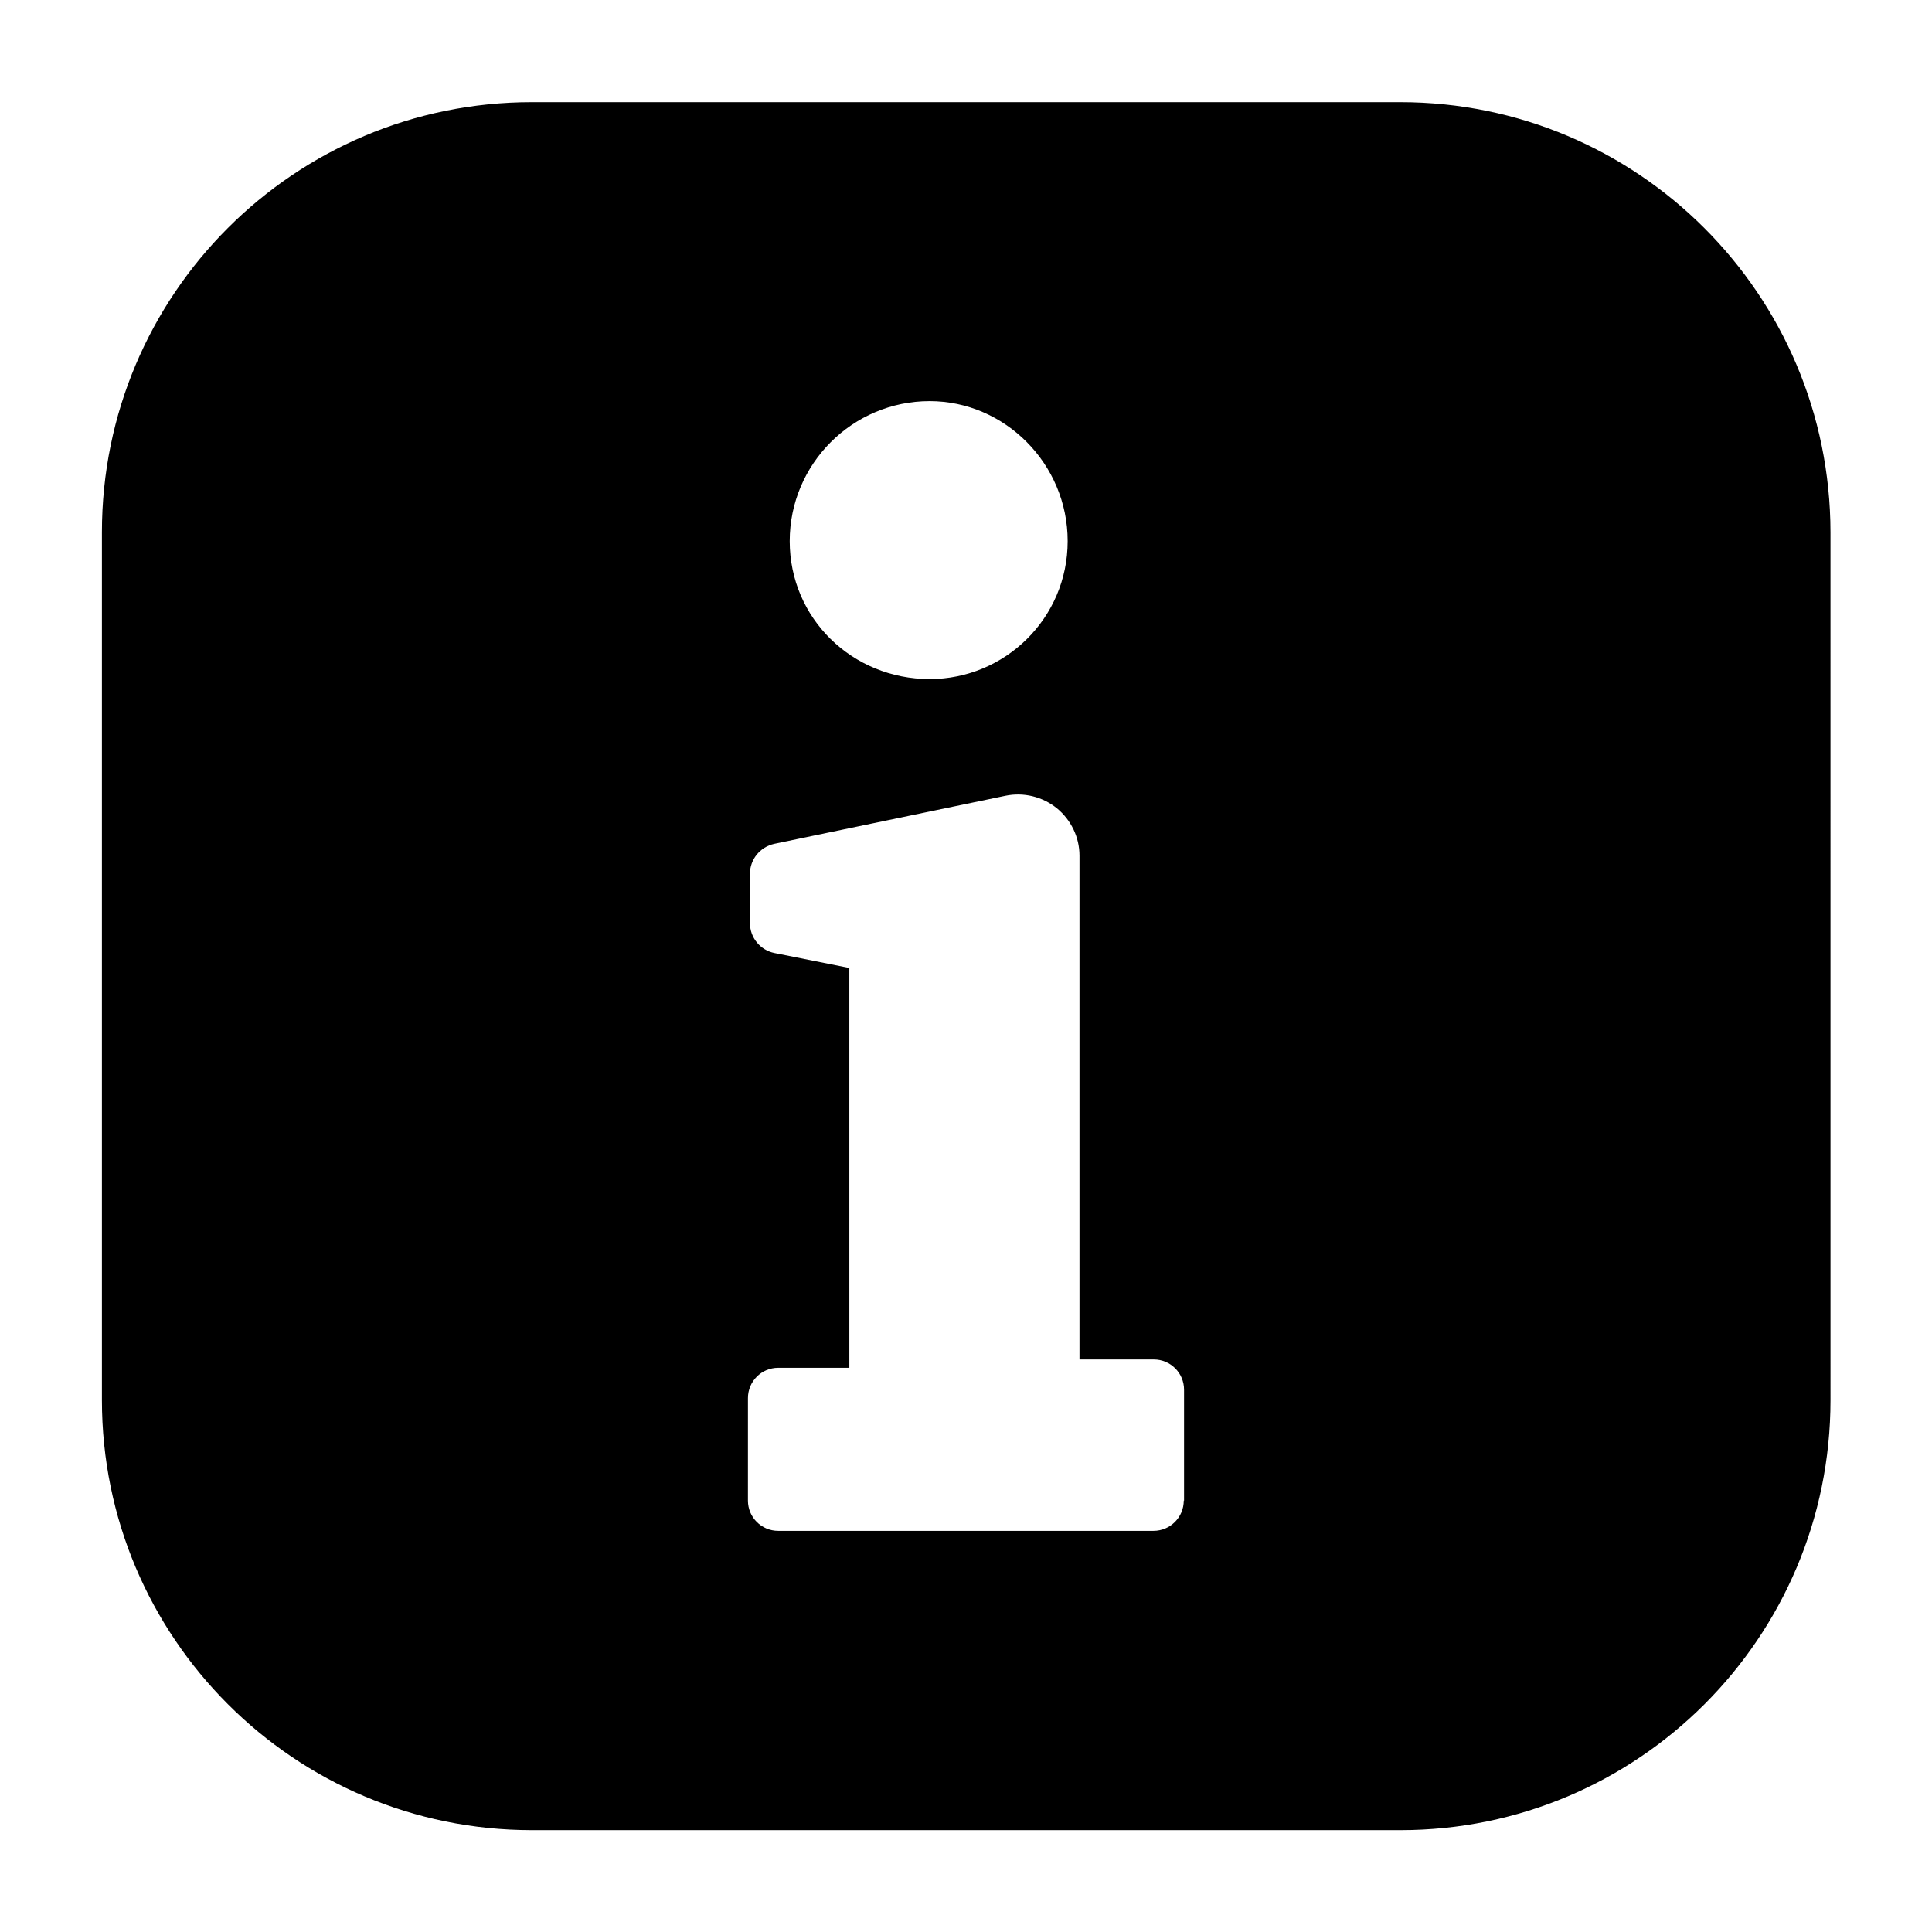
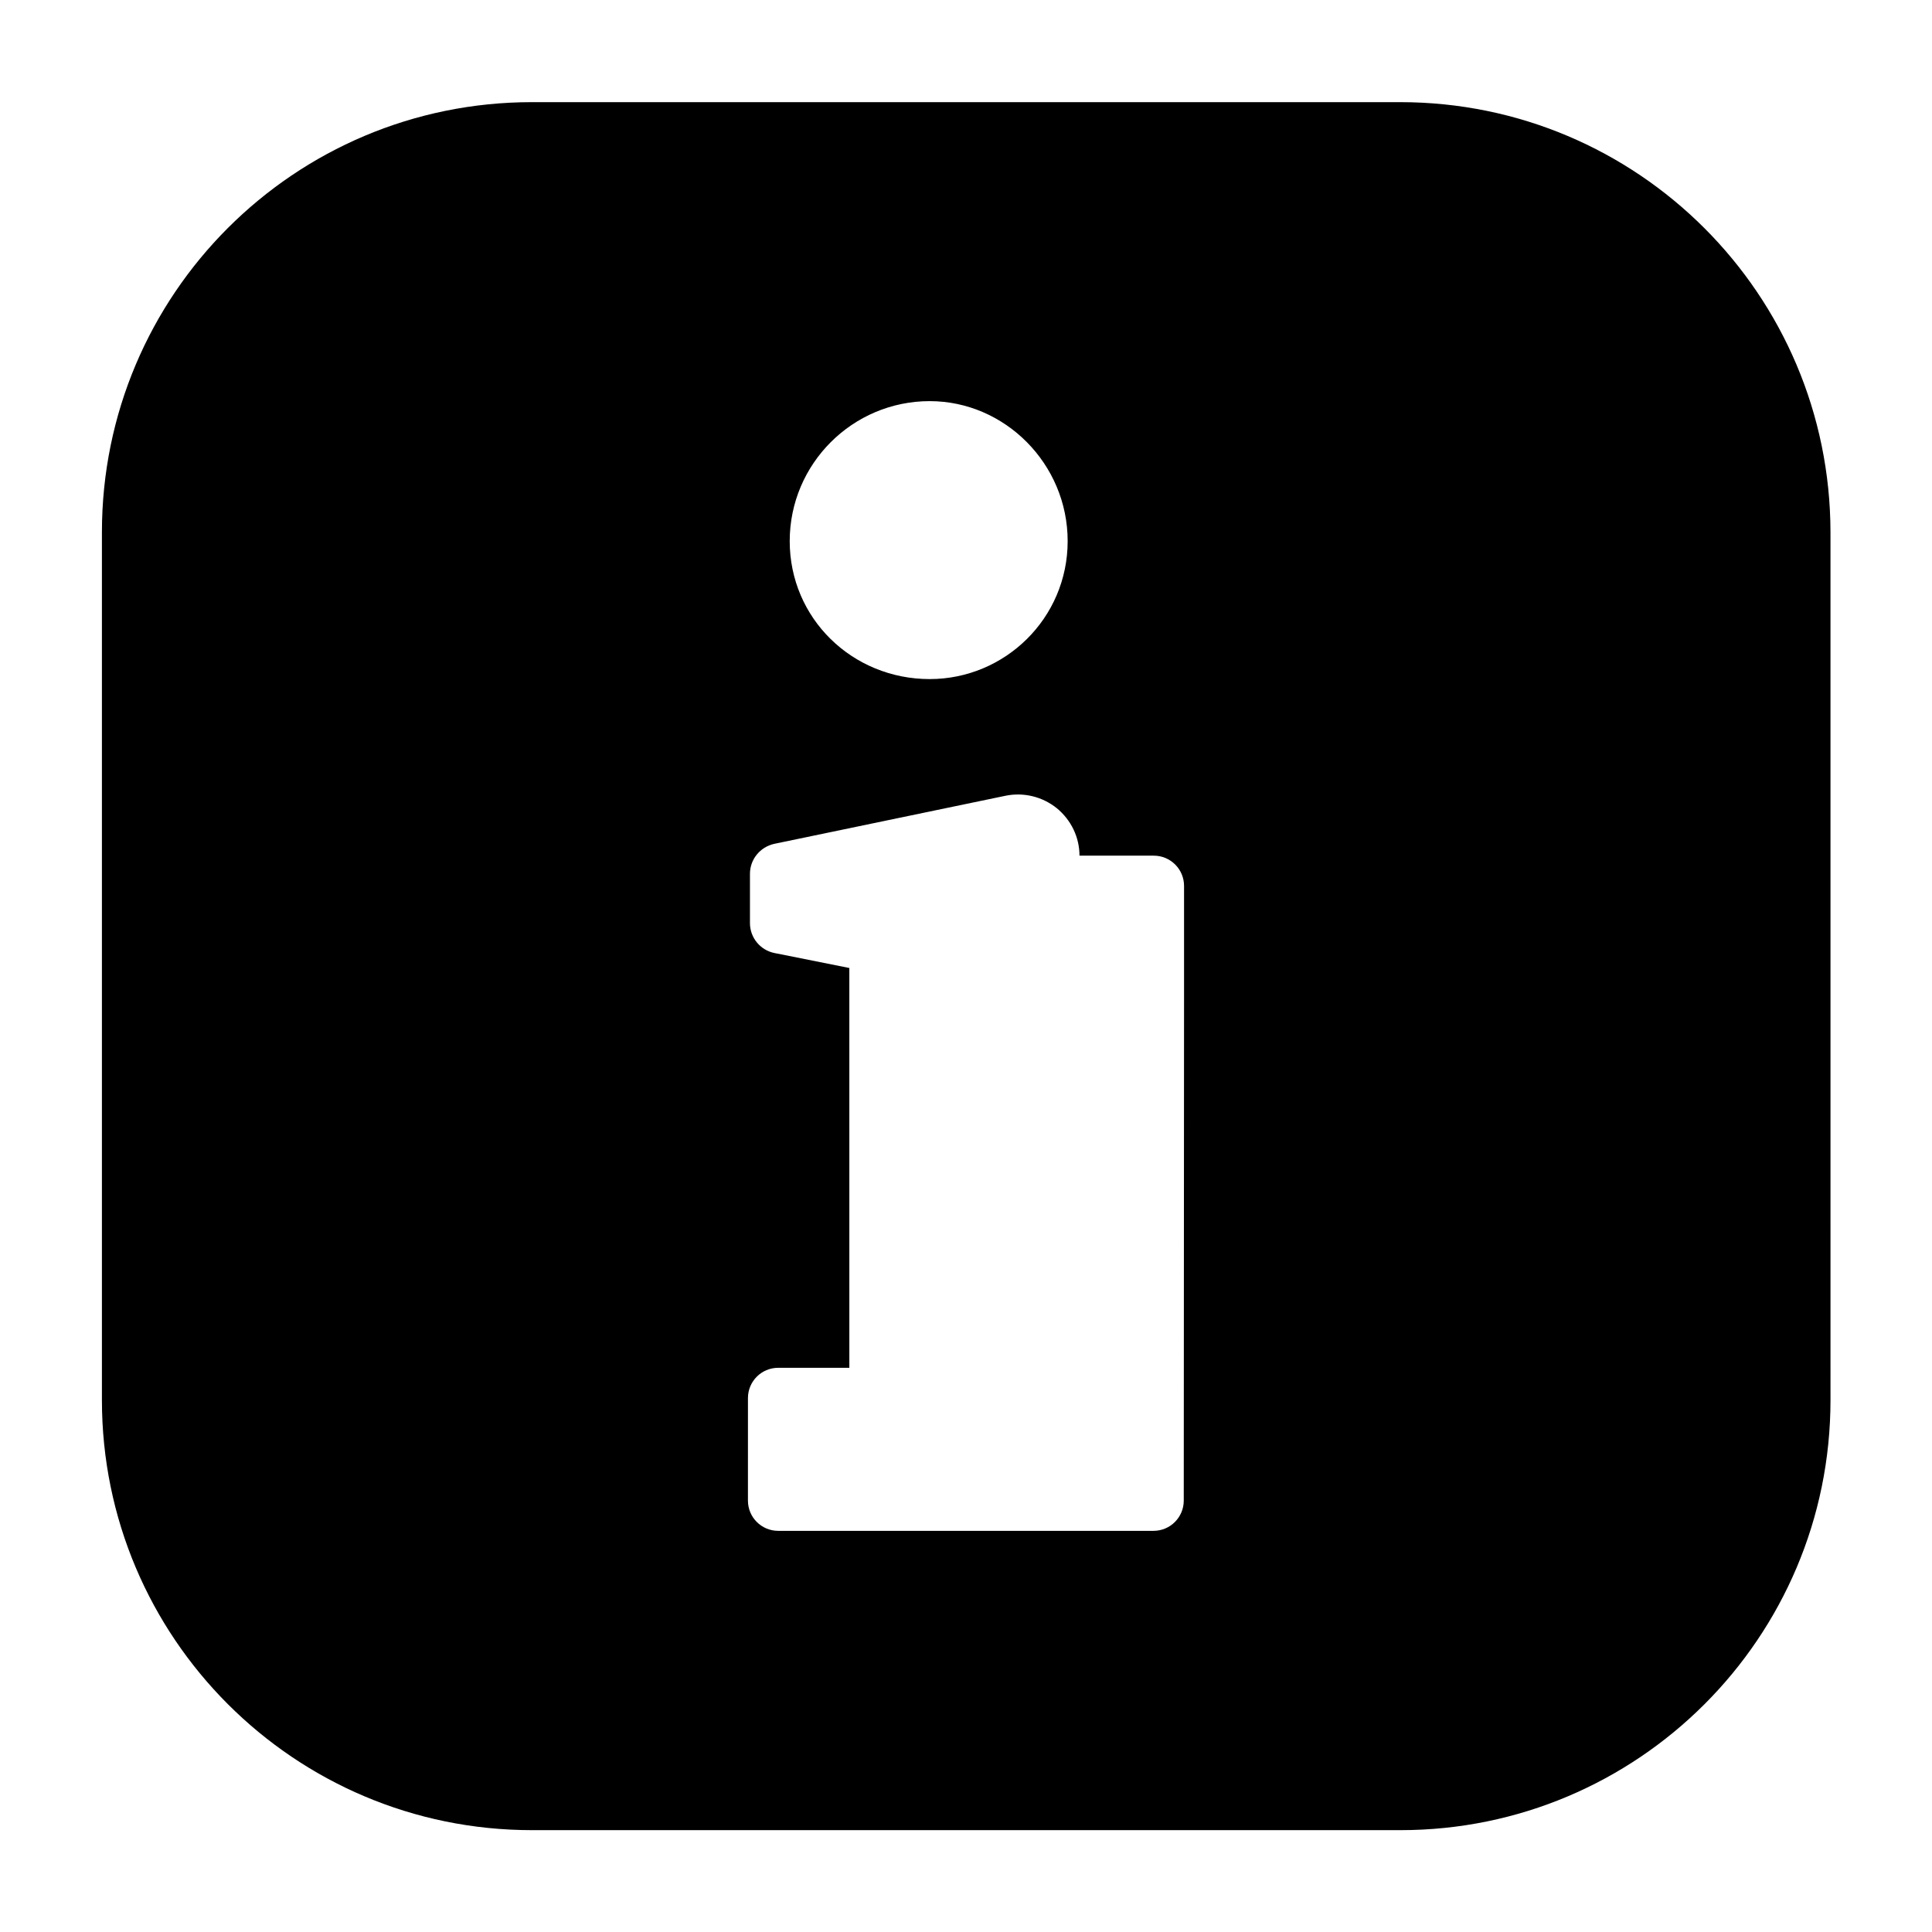
<svg xmlns="http://www.w3.org/2000/svg" fill="#000000" width="800px" height="800px" version="1.1" viewBox="144 144 512 512">
-   <path d="m515.04 171.07h-230.07c-62.977 0-113.96 50.992-113.96 113.97v230c0 62.898 50.992 113.97 113.97 113.97h230.15c62.898 0 113.97-50.992 113.97-113.97l-0.004-230c-0.074-62.977-51.066-113.97-114.04-113.97zm-124.66 79.234c19.922 0 36.562 16.641 36.562 37.098 0 20.457-16.641 36.562-36.562 36.562-20.535 0-37.098-16.105-37.098-36.562 0-20.457 16.641-37.098 37.098-37.098zm67.328 291.37c0 4.426-3.586 8.016-8.016 8.016h-99.465c-4.426 0-8.016-3.586-8.016-8.016l0.004-27.176c0-4.426 3.586-8.016 8.016-8.016h18.855l-0.004-105.95-19.848-3.969c-3.742-0.762-6.488-4.047-6.488-7.938v-13.055c0-3.816 2.672-7.098 6.414-7.938l61.297-12.746c4.809-0.992 9.77 0.23 13.586 3.281 3.816 3.129 6.031 7.711 6.031 12.594v133.51h19.695c4.426 0 8.016 3.586 8.016 8.016v29.391z" />
+   <path d="m515.04 171.07h-230.07c-62.977 0-113.96 50.992-113.96 113.97v230c0 62.898 50.992 113.97 113.97 113.97h230.15c62.898 0 113.97-50.992 113.97-113.97l-0.004-230c-0.074-62.977-51.066-113.97-114.04-113.97zm-124.66 79.234c19.922 0 36.562 16.641 36.562 37.098 0 20.457-16.641 36.562-36.562 36.562-20.535 0-37.098-16.105-37.098-36.562 0-20.457 16.641-37.098 37.098-37.098zm67.328 291.37c0 4.426-3.586 8.016-8.016 8.016h-99.465c-4.426 0-8.016-3.586-8.016-8.016l0.004-27.176c0-4.426 3.586-8.016 8.016-8.016h18.855l-0.004-105.95-19.848-3.969c-3.742-0.762-6.488-4.047-6.488-7.938v-13.055c0-3.816 2.672-7.098 6.414-7.938l61.297-12.746c4.809-0.992 9.77 0.23 13.586 3.281 3.816 3.129 6.031 7.711 6.031 12.594h19.695c4.426 0 8.016 3.586 8.016 8.016v29.391z" />
</svg>